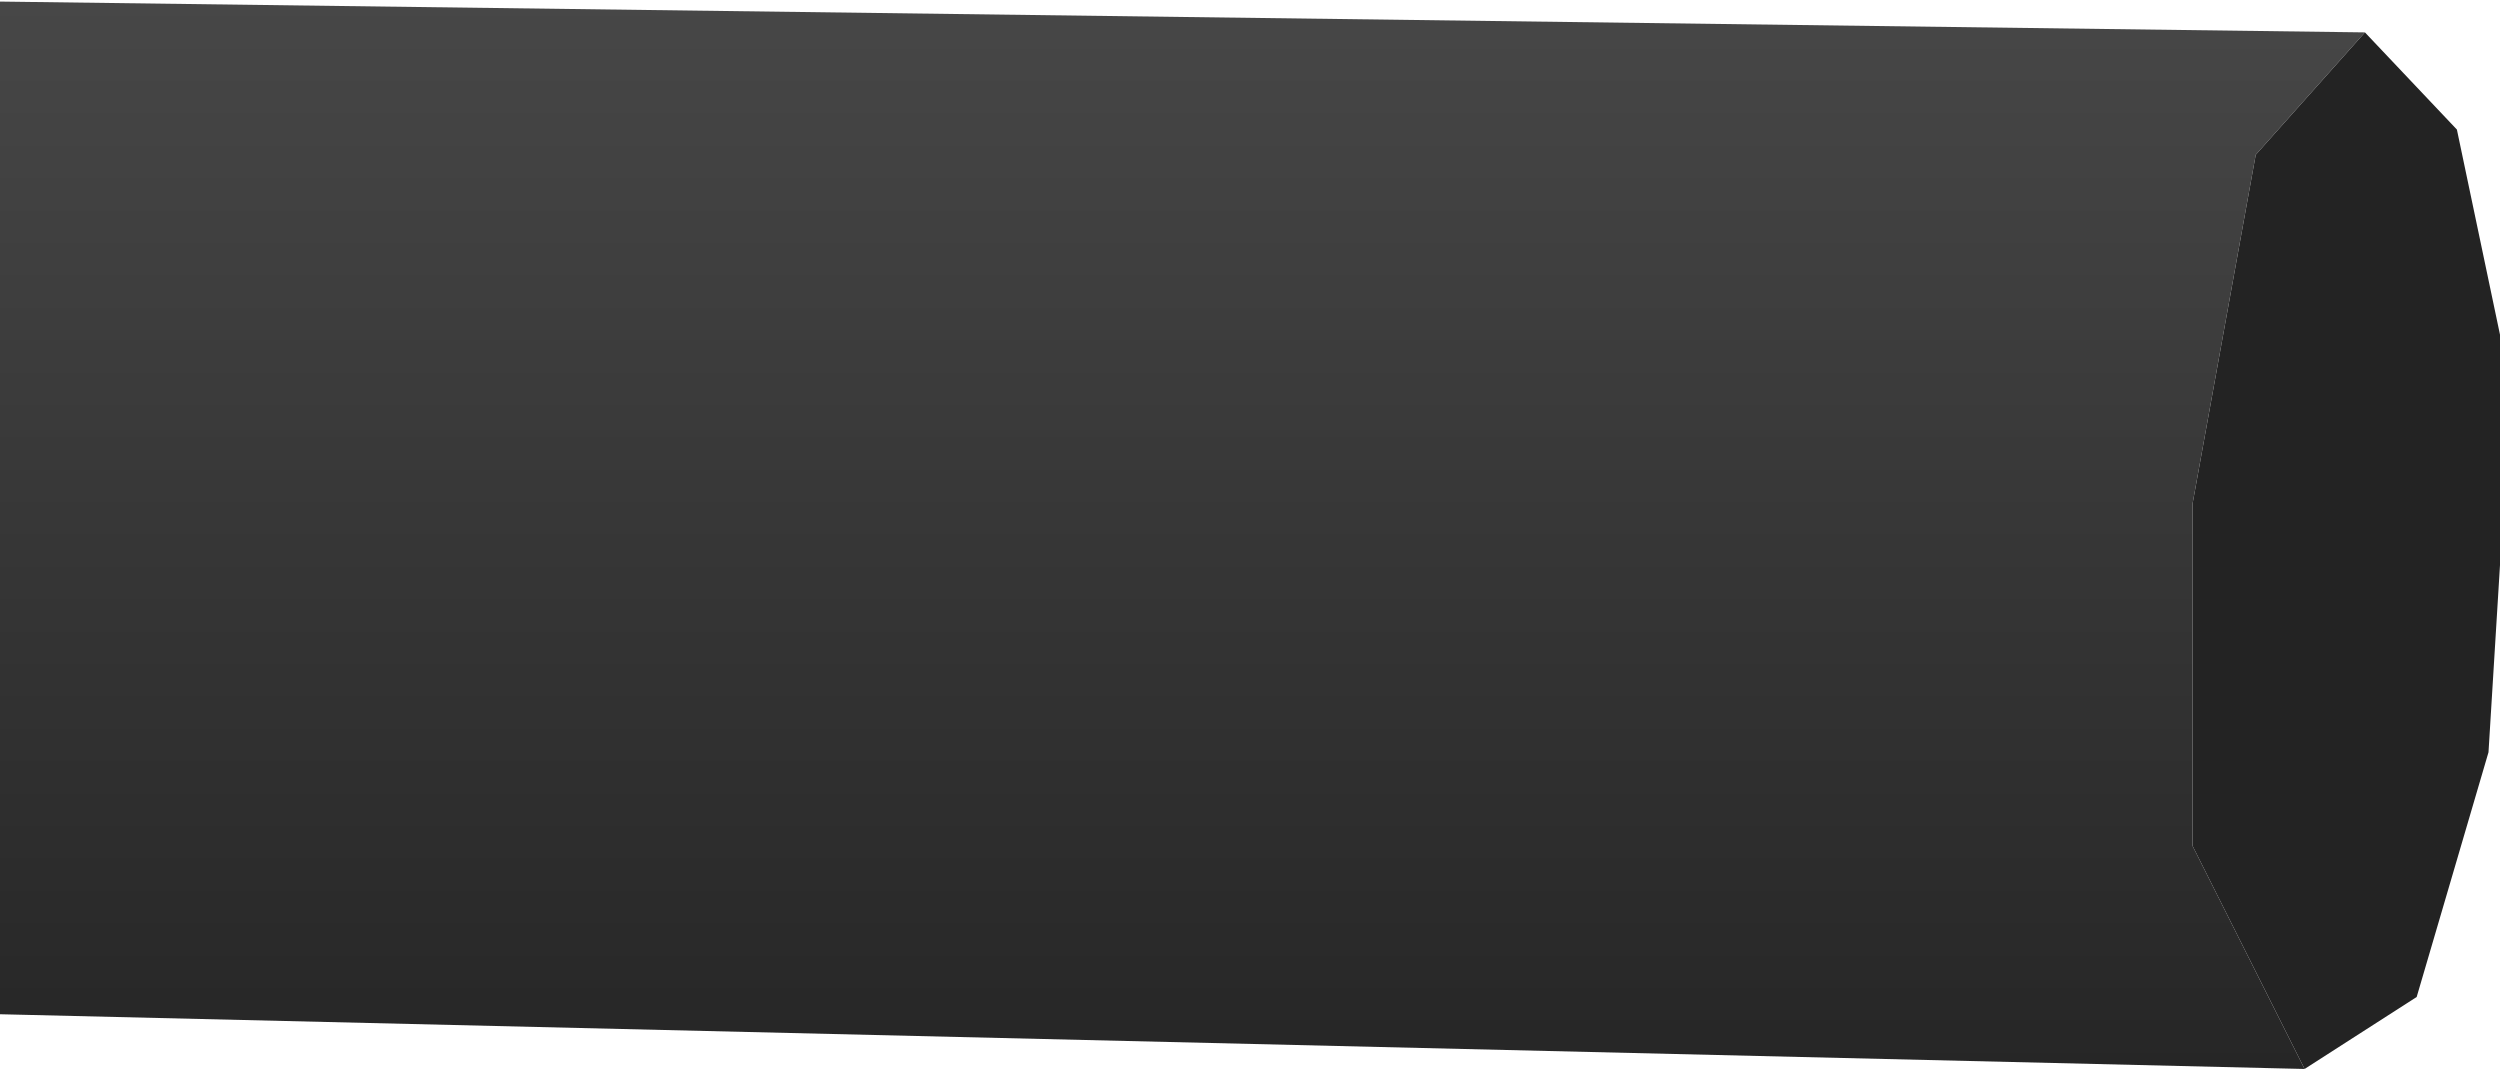
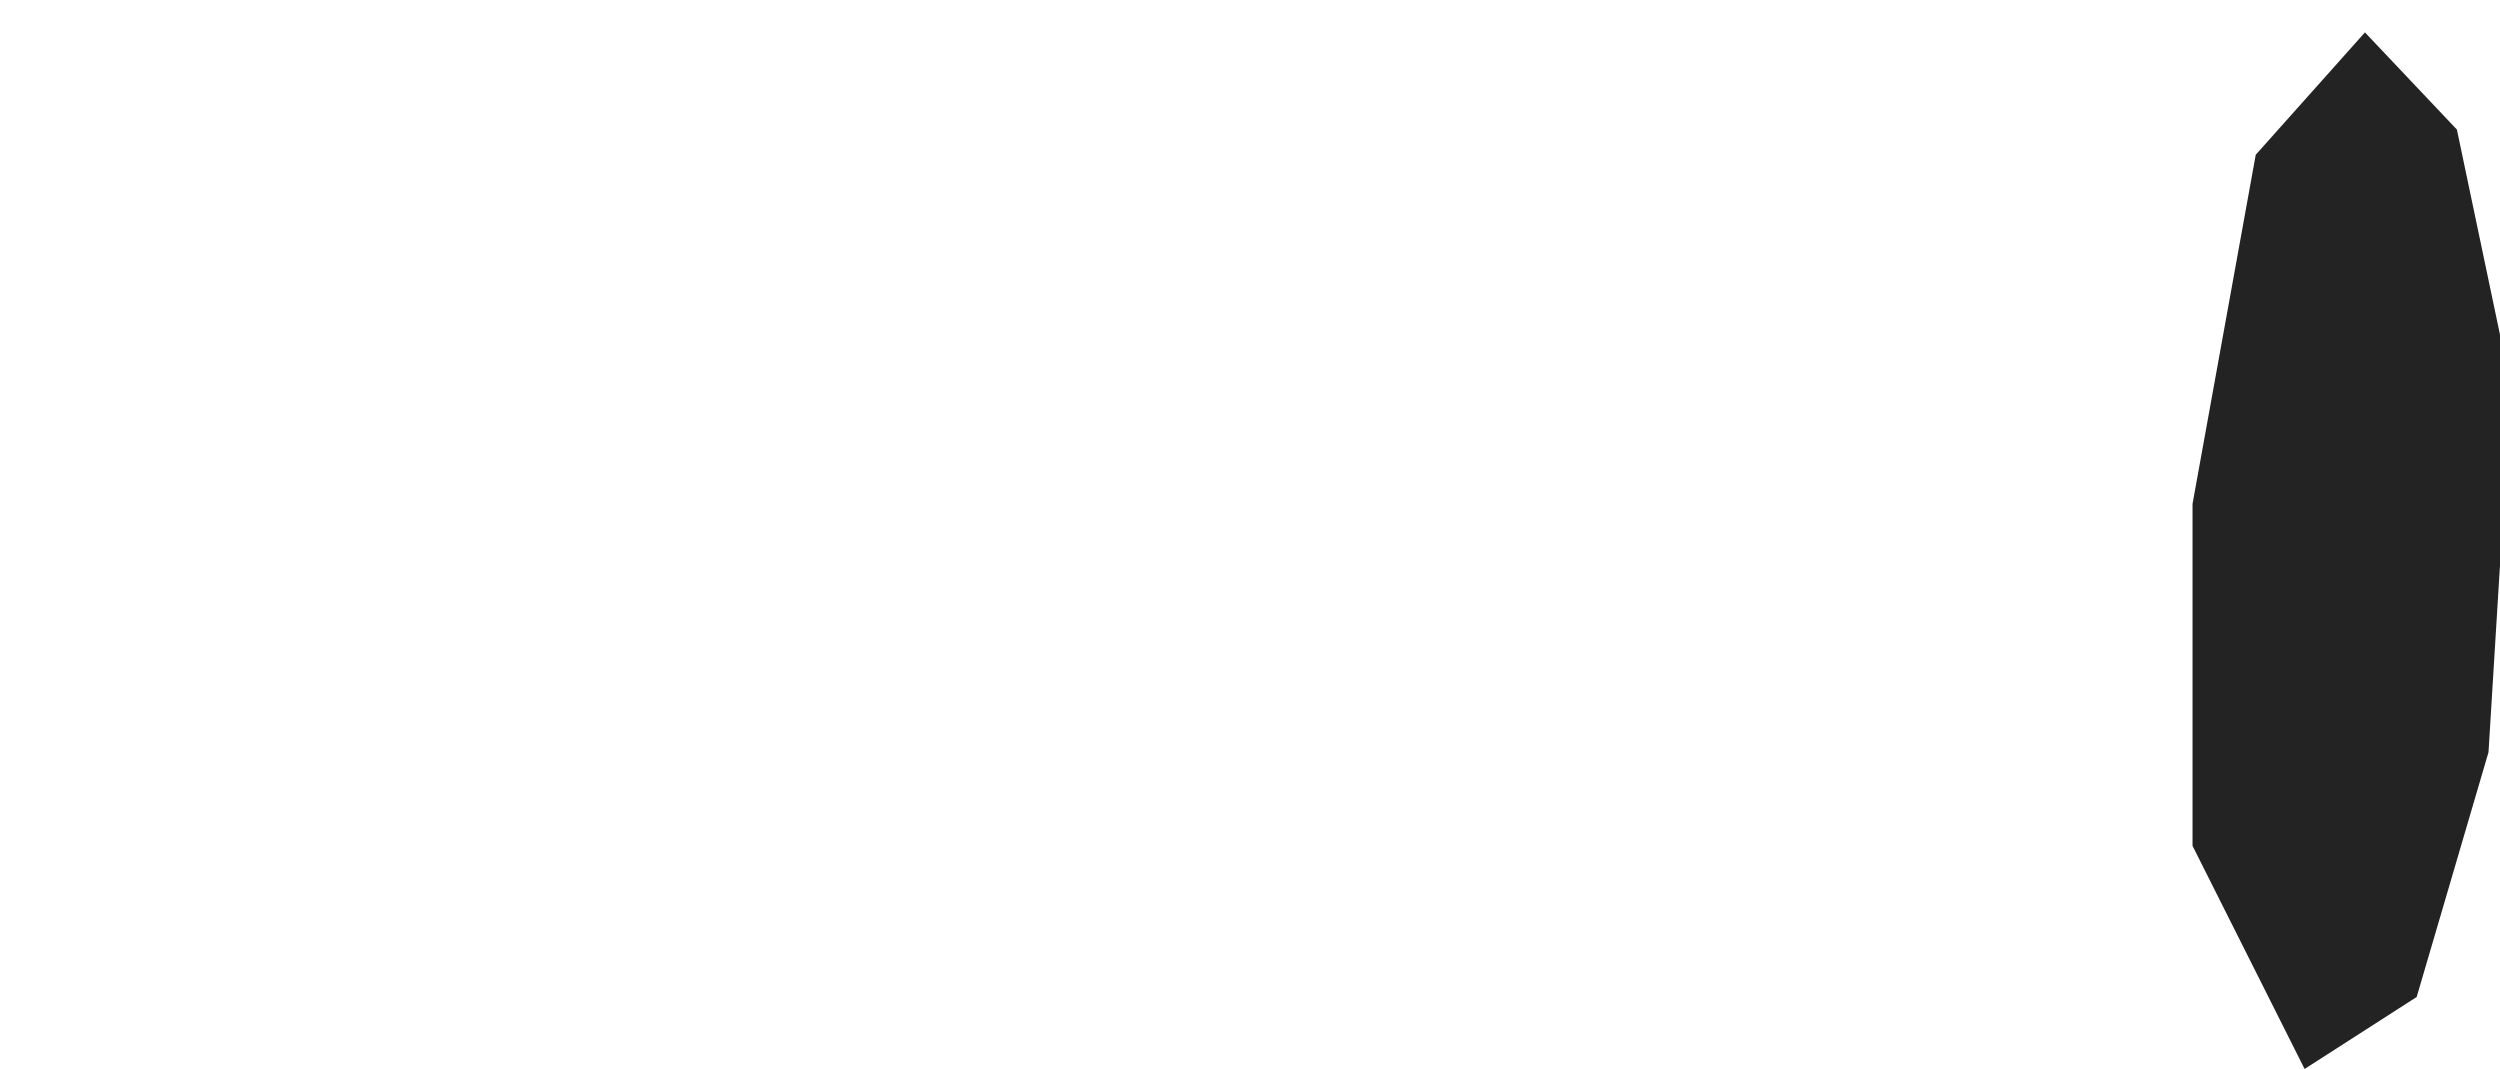
<svg xmlns="http://www.w3.org/2000/svg" width="435" height="186" viewBox="0 0 435 186" fill="none">
-   <path d="M-21 175.98L401 186L381.5 147.172V87.677L392.5 26.929L411.5 5.636L-21 0V175.98Z" fill="url(#paint0_linear_335_569)" />
  <path d="M381.5 147.172L401 186L420.5 173.475L433 130.889L435 98.323V58.242L427.5 22.546L411.5 5.636L392.5 26.929L381.5 87.677V147.172Z" fill="#232323" />
  <defs>
    <linearGradient id="paint0_linear_335_569" x1="207" y1="0" x2="207" y2="186" gradientUnits="userSpaceOnUse">
      <stop stop-color="#474747" />
      <stop offset="1" stop-color="#262626" />
    </linearGradient>
  </defs>
</svg>